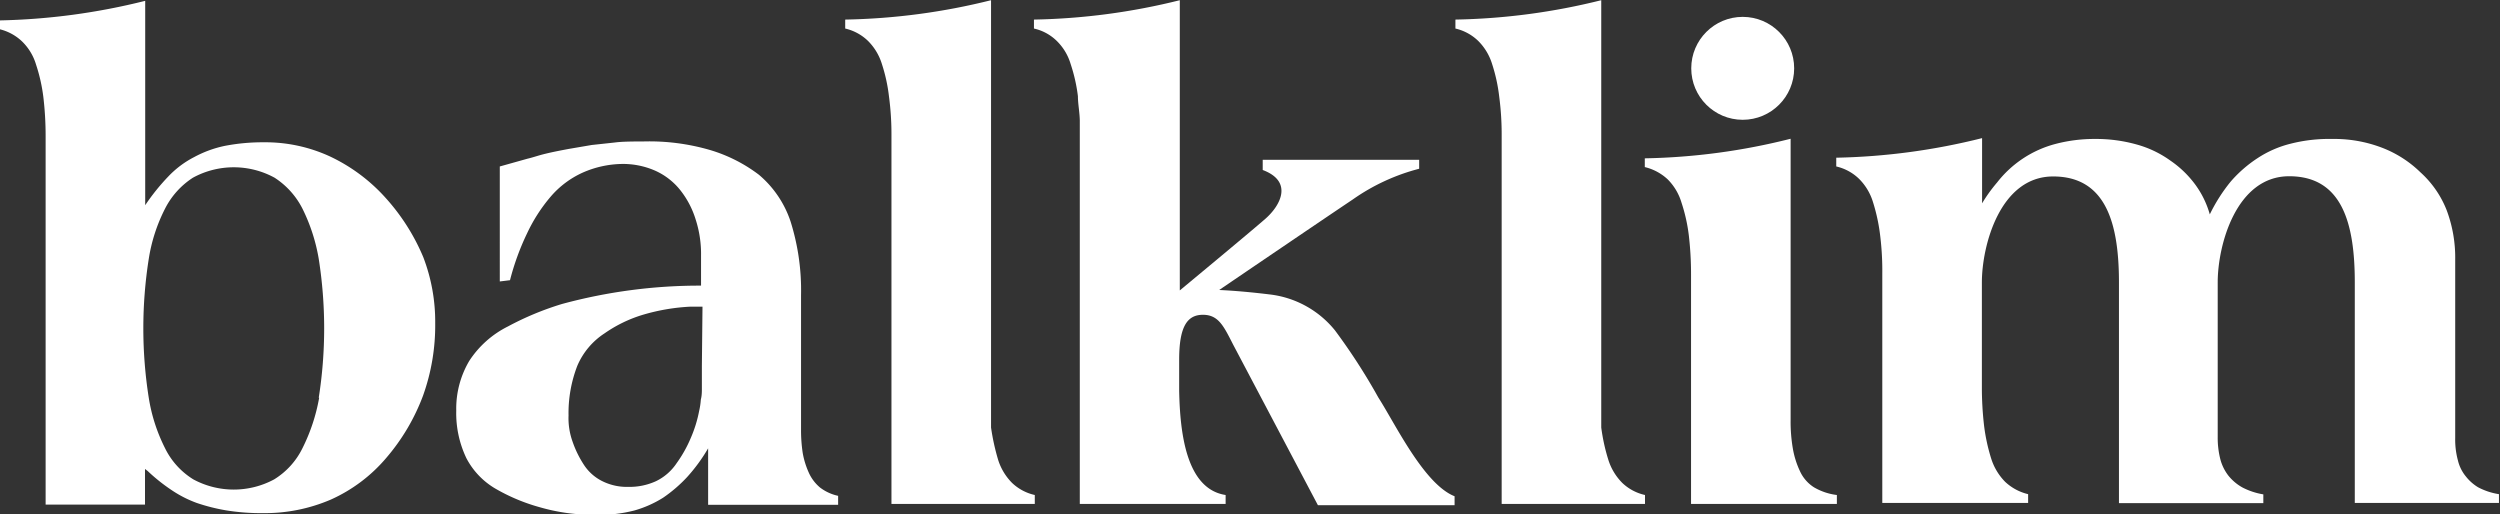
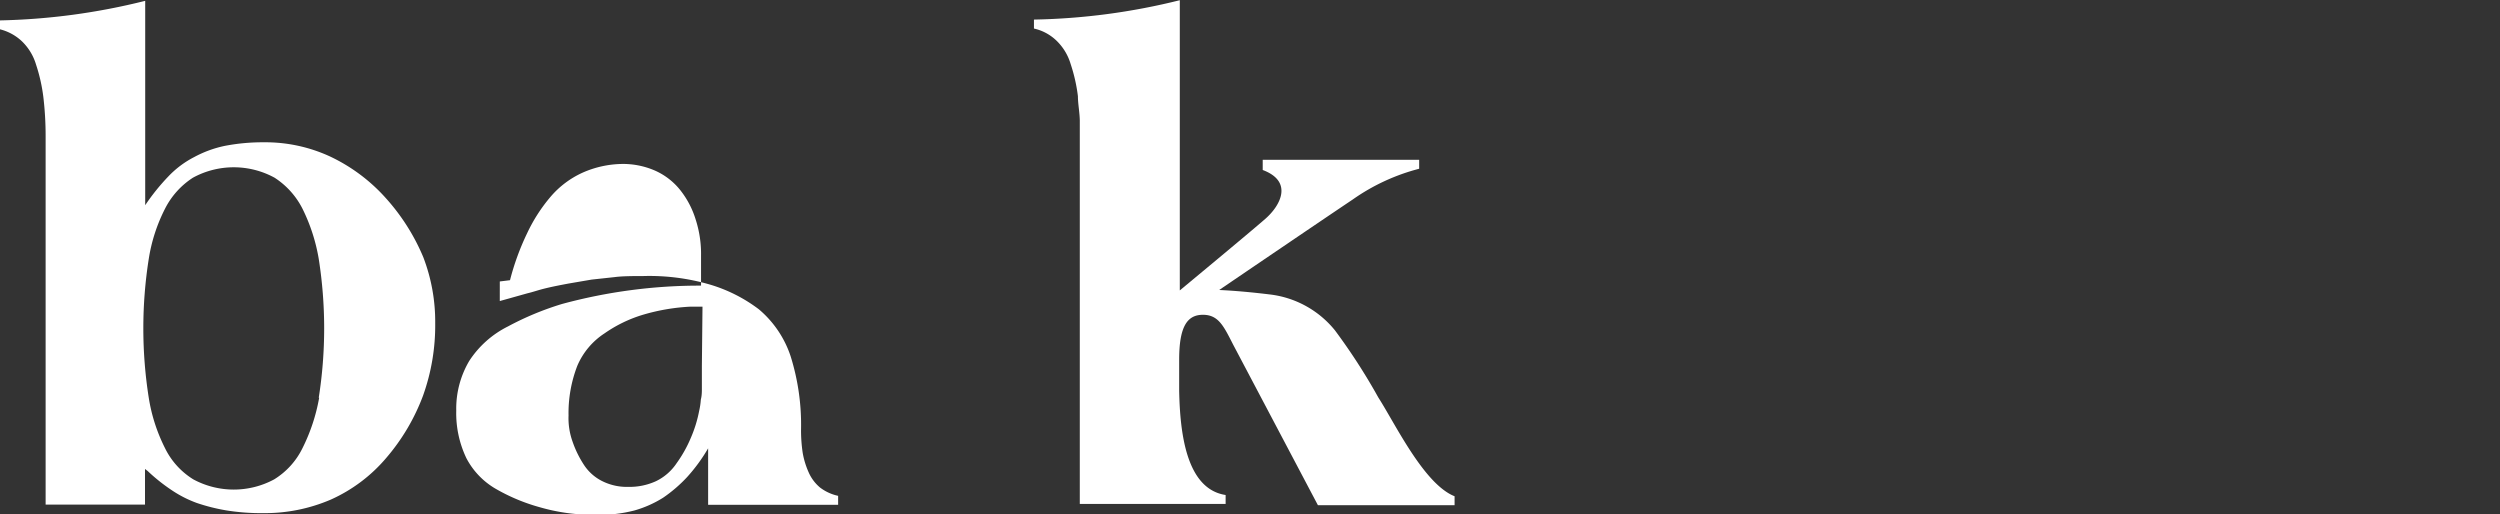
<svg xmlns="http://www.w3.org/2000/svg" id="Livello_1" data-name="Livello 1" viewBox="0 0 120 24.68">
  <rect x="0" y="0" width="120" height="24.68" fill="#333333" stroke="none" />
  <defs>
    <style>.cls-1{fill:#fff;}</style>
  </defs>
-   <path class="cls-1" d="M662.29,394.15a3.94,3.94,0,0,1-.28-.92,7.31,7.31,0,0,1-.08-1.11v-6.46a11,11,0,0,0-.5-3.53,5,5,0,0,0-1.52-2.25,7.33,7.33,0,0,0-2.35-1.19,10.41,10.41,0,0,0-3.2-.41c-.39,0-1,0-1.37.05l-1.11.12-1.11.19c-.37.07-.74.14-1.11.23s-.57.17-.87.24l-.89.25-.43.12V385l.49-.06a12.1,12.1,0,0,1,.82-2.25,7.81,7.81,0,0,1,1.14-1.77,4.41,4.41,0,0,1,1.52-1.14,4.84,4.84,0,0,1,1.88-.42,3.84,3.84,0,0,1,1.58.31,3.21,3.21,0,0,1,1.22.93,4.29,4.29,0,0,1,.75,1.42,5.38,5.38,0,0,1,.26,1.74v1.44a25.25,25.25,0,0,0-6.67.88,14.11,14.11,0,0,0-2.6,1.08,4.73,4.73,0,0,0-1.86,1.66,4.51,4.51,0,0,0-.62,2.38,5,5,0,0,0,.49,2.29,3.66,3.66,0,0,0,1.47,1.5,9,9,0,0,0,2.06.85,9.18,9.18,0,0,0,2.54.36,6.81,6.81,0,0,0,2-.21,5.3,5.3,0,0,0,1.37-.61,6.83,6.83,0,0,0,1.16-1,8.18,8.18,0,0,0,1-1.37v2.71h6.24v-.43a2.19,2.19,0,0,1-.87-.4A2,2,0,0,1,662.29,394.15Zm-5.12-5.1v.07c0,.15,0,.31,0,.49s0,.35,0,.52,0,.35-.05.54a3.35,3.35,0,0,1-.08.54,6.12,6.12,0,0,1-.41,1.32,6.06,6.06,0,0,1-.67,1.19,2.49,2.49,0,0,1-1,.87,3.05,3.05,0,0,1-1.32.27,2.64,2.64,0,0,1-1.22-.26,2.24,2.24,0,0,1-.9-.78,5,5,0,0,1-.56-1.14,3.33,3.33,0,0,1-.19-1.24,6.3,6.3,0,0,1,.42-2.39,3.49,3.49,0,0,1,1.31-1.56,6.47,6.47,0,0,1,1.87-.9,9.7,9.7,0,0,1,2.24-.38h.59Z" transform="translate(-623.48 -371.49)" />
-   <path class="cls-1" d="M700.68,393.56a9.13,9.13,0,0,1-.34-1.55c0-.05,0-.1,0-.15V371.5a31.06,31.06,0,0,1-7,.93v.43a2.32,2.32,0,0,1,1.09.59,2.67,2.67,0,0,1,.67,1.11,7.92,7.92,0,0,1,.34,1.55,13.86,13.86,0,0,1,.12,1.91v17.66h6.88v-.43a2.3,2.3,0,0,1-1.09-.58A2.73,2.73,0,0,1,700.68,393.56Z" transform="translate(-623.48 -371.49)" />
-   <path class="cls-1" d="M666.27,395.68h6.88v-.43a2.3,2.3,0,0,1-1.09-.58,2.73,2.73,0,0,1-.67-1.11,10.78,10.78,0,0,1-.34-1.55c0-.05,0-20.25,0-20.51a31.06,31.06,0,0,1-7,.93v.43a2.32,2.32,0,0,1,1.09.59,2.67,2.67,0,0,1,.67,1.11,7.92,7.92,0,0,1,.34,1.55,13.86,13.86,0,0,1,.12,1.91Z" transform="translate(-623.48 -371.49)" />
+   <path class="cls-1" d="M662.29,394.15a3.94,3.94,0,0,1-.28-.92,7.31,7.31,0,0,1-.08-1.11a11,11,0,0,0-.5-3.53,5,5,0,0,0-1.52-2.25,7.33,7.33,0,0,0-2.35-1.19,10.41,10.41,0,0,0-3.2-.41c-.39,0-1,0-1.37.05l-1.11.12-1.11.19c-.37.07-.74.14-1.11.23s-.57.17-.87.24l-.89.25-.43.12V385l.49-.06a12.1,12.1,0,0,1,.82-2.25,7.81,7.81,0,0,1,1.14-1.77,4.41,4.41,0,0,1,1.52-1.14,4.84,4.84,0,0,1,1.88-.42,3.84,3.84,0,0,1,1.58.31,3.21,3.21,0,0,1,1.22.93,4.29,4.29,0,0,1,.75,1.42,5.38,5.38,0,0,1,.26,1.74v1.44a25.25,25.25,0,0,0-6.67.88,14.11,14.11,0,0,0-2.6,1.08,4.73,4.73,0,0,0-1.86,1.66,4.51,4.51,0,0,0-.62,2.38,5,5,0,0,0,.49,2.29,3.66,3.66,0,0,0,1.47,1.5,9,9,0,0,0,2.06.85,9.18,9.18,0,0,0,2.54.36,6.81,6.81,0,0,0,2-.21,5.3,5.3,0,0,0,1.37-.61,6.83,6.83,0,0,0,1.16-1,8.18,8.18,0,0,0,1-1.37v2.71h6.24v-.43a2.19,2.19,0,0,1-.87-.4A2,2,0,0,1,662.29,394.15Zm-5.12-5.1v.07c0,.15,0,.31,0,.49s0,.35,0,.52,0,.35-.05.54a3.35,3.35,0,0,1-.08.54,6.12,6.12,0,0,1-.41,1.32,6.06,6.06,0,0,1-.67,1.19,2.49,2.49,0,0,1-1,.87,3.05,3.05,0,0,1-1.32.27,2.64,2.64,0,0,1-1.22-.26,2.24,2.24,0,0,1-.9-.78,5,5,0,0,1-.56-1.14,3.33,3.33,0,0,1-.19-1.24,6.3,6.3,0,0,1,.42-2.39,3.49,3.49,0,0,1,1.31-1.56,6.47,6.47,0,0,1,1.87-.9,9.7,9.7,0,0,1,2.24-.38h.59Z" transform="translate(-623.48 -371.49)" />
  <path class="cls-1" d="M689.64,390.57a29.1,29.1,0,0,0-2.08-3.22,4.73,4.73,0,0,0-3.16-1.73c-1.47-.18-2.4-.21-2.4-.21s4.69-3.19,6.42-4.35a9.8,9.8,0,0,1,3.18-1.47v-.43h-7.51v.49c1.47.55.86,1.7.13,2.34s-4.11,3.44-4.11,3.44,0-13.67,0-13.93a31.13,31.13,0,0,1-7,.93v.43a2.27,2.27,0,0,1,1.09.59,2.57,2.57,0,0,1,.67,1.11,7.89,7.89,0,0,1,.35,1.55c0,.36.08.74.09,1.15v18.42h7v-.43c-1.9-.29-2.19-3-2.23-5v-1s0-.36,0-.5c0-1.59.39-2.15,1.14-2.15s1,.55,1.45,1.43l4.07,7.71h6.56v-.43C691.83,394.73,690.45,391.83,689.64,390.57Z" transform="translate(-623.48 -371.49)" />
-   <circle class="cls-1" cx="83.65" cy="3.28" r="2.47" />
-   <path class="cls-1" d="M704.65,395.68h7v-.43a2.85,2.85,0,0,1-1.1-.37,1.8,1.8,0,0,1-.67-.77,4.21,4.21,0,0,1-.34-1.07,7.61,7.61,0,0,1-.11-1.41V378.15a30.65,30.65,0,0,1-7,.94v.42a2.44,2.44,0,0,1,1.1.59,2.65,2.65,0,0,1,.66,1.11,8.06,8.06,0,0,1,.35,1.55,15.87,15.87,0,0,1,.11,1.91Z" transform="translate(-623.48 -371.49)" />
  <path class="cls-1" d="M643.8,383.84A10,10,0,0,0,642,381a8.39,8.39,0,0,0-2.68-2,7.4,7.4,0,0,0-3.19-.68,9.55,9.55,0,0,0-1.85.17,5.4,5.4,0,0,0-1.48.54,4.63,4.63,0,0,0-1.24.93,10.12,10.12,0,0,0-1.11,1.38v-9.81a31.23,31.23,0,0,1-7,.94v.42a2.36,2.36,0,0,1,1.09.59,2.57,2.57,0,0,1,.67,1.11,8.06,8.06,0,0,1,.35,1.55,15.87,15.87,0,0,1,.11,1.91v17.66h4.77V394l.13.1a8.58,8.58,0,0,0,1.14.91,5.54,5.54,0,0,0,1.21.62,9,9,0,0,0,1.43.36,10.48,10.48,0,0,0,1.77.13,8,8,0,0,0,3.24-.65,7.51,7.51,0,0,0,2.66-2,9.87,9.87,0,0,0,1.77-3,10,10,0,0,0,.58-3.46A8.65,8.65,0,0,0,643.8,383.84Zm-5,6.74A8.82,8.82,0,0,1,638,393a3.63,3.63,0,0,1-1.36,1.5,4.09,4.09,0,0,1-3.88,0,3.63,3.63,0,0,1-1.36-1.5,8.19,8.19,0,0,1-.78-2.42,21.45,21.45,0,0,1,0-6.66,8,8,0,0,1,.78-2.41,3.83,3.83,0,0,1,1.34-1.49,4.09,4.09,0,0,1,3.92,0,3.83,3.83,0,0,1,1.34,1.49,8.64,8.64,0,0,1,.78,2.41,21.45,21.45,0,0,1,0,6.66Z" transform="translate(-623.48 -371.49)" />
-   <path class="cls-1" d="M741.85,394.37a1.91,1.91,0,0,1-.39-.78,3.8,3.8,0,0,1-.13-1.08v-8.58a6.47,6.47,0,0,0-.41-2.35,4.82,4.82,0,0,0-1.26-1.82,5.42,5.42,0,0,0-1.87-1.19,6.41,6.41,0,0,0-2.37-.41,7.48,7.48,0,0,0-2,.23,5.13,5.13,0,0,0-1.56.68,6.13,6.13,0,0,0-1.31,1.14,8.07,8.07,0,0,0-1,1.57,4.46,4.46,0,0,0-.69-1.42,4.93,4.93,0,0,0-1.2-1.16,5.07,5.07,0,0,0-1.64-.78,7.18,7.18,0,0,0-1.95-.26,7.34,7.34,0,0,0-1.93.24,5.24,5.24,0,0,0-2.8,1.85,7.34,7.34,0,0,0-.72,1v-3.13a31.15,31.15,0,0,1-7,.94v.42a2.32,2.32,0,0,1,1.09.59,2.67,2.67,0,0,1,.67,1.11,8.72,8.72,0,0,1,.34,1.55,13.9,13.9,0,0,1,.11,1.9v11h7v-.42a2.44,2.44,0,0,1-1.1-.59,2.77,2.77,0,0,1-.67-1.11,8.92,8.92,0,0,1-.34-1.55,15.87,15.87,0,0,1-.11-1.91v-5c0-1.79.88-5.09,3.42-5.09s3.16,2.26,3.16,5.09h0v1.39h0c0,1.48,0,9.2,0,9.2h6.93v-.42a3.35,3.35,0,0,1-1-.33,2.3,2.3,0,0,1-.67-.56,2.2,2.2,0,0,1-.39-.78,4.2,4.2,0,0,1-.13-1.08v-7.43c0-1.79.89-5.09,3.43-5.09s3.15,2.26,3.15,5.09h0c0,.06,0,.64,0,1.39h0v9.2h6.92v-.42a3.19,3.19,0,0,1-1-.33A2.18,2.18,0,0,1,741.85,394.37Z" transform="translate(-623.48 -371.49)" />
</svg>